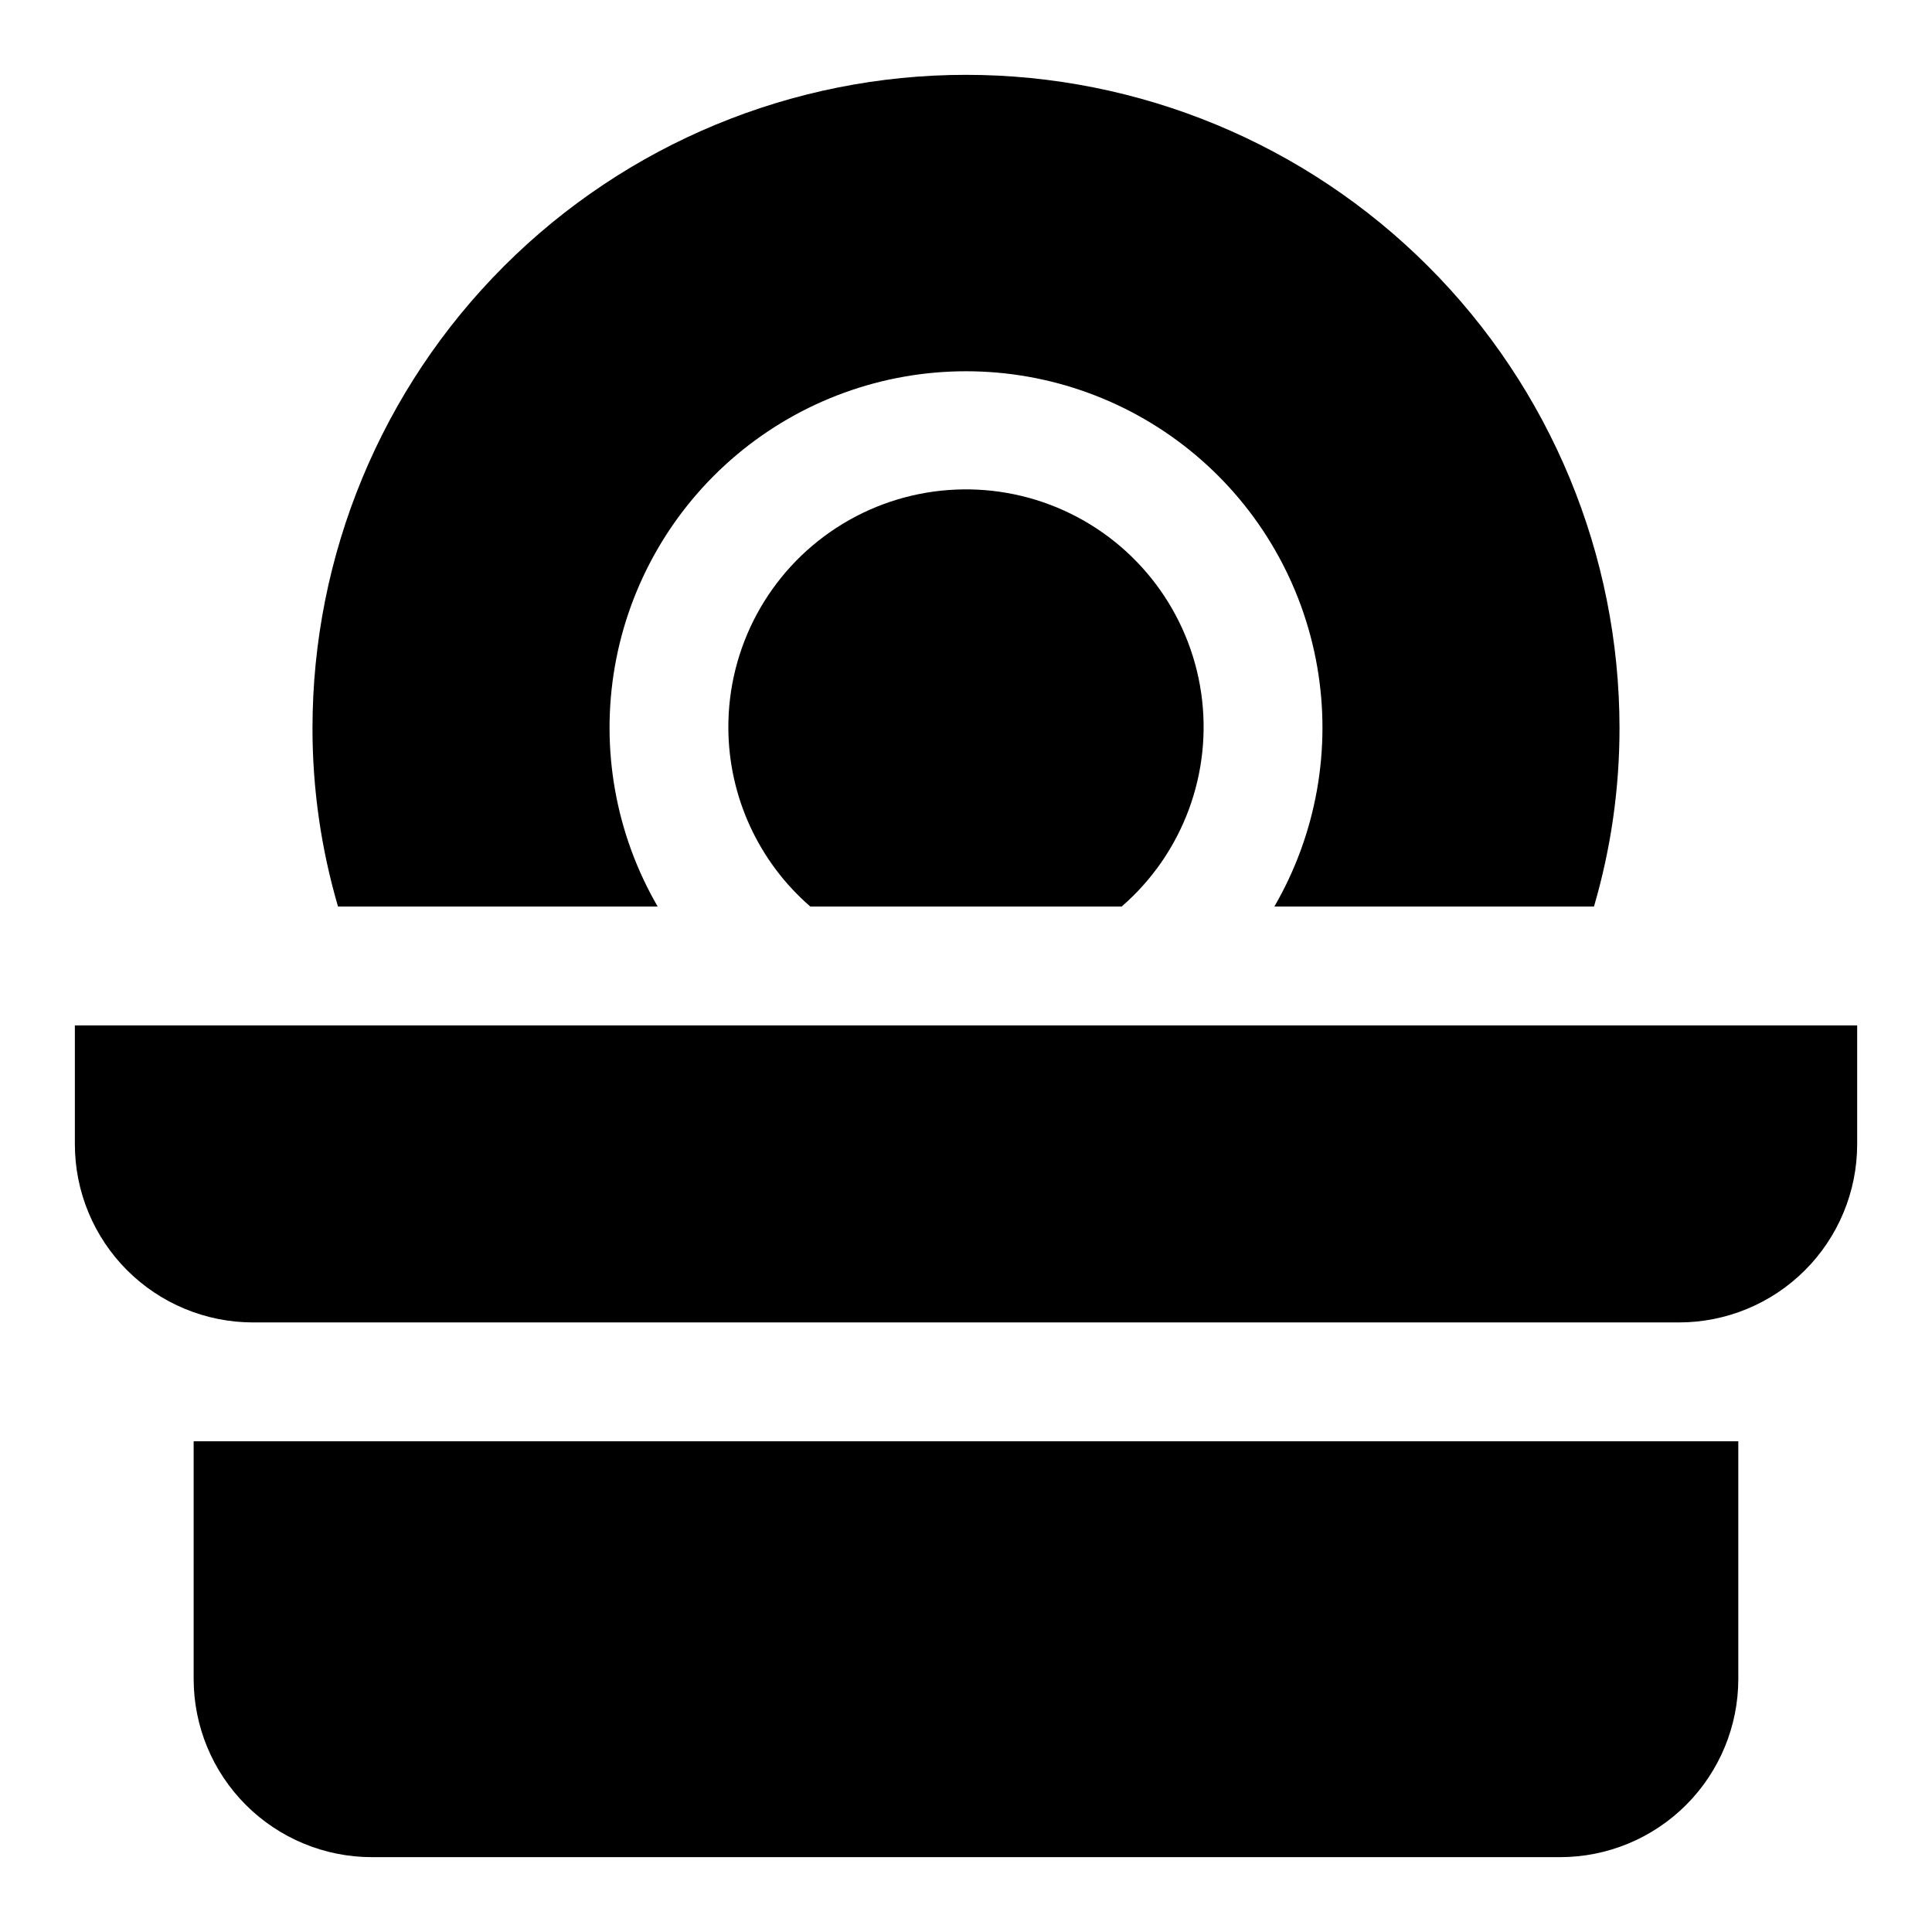
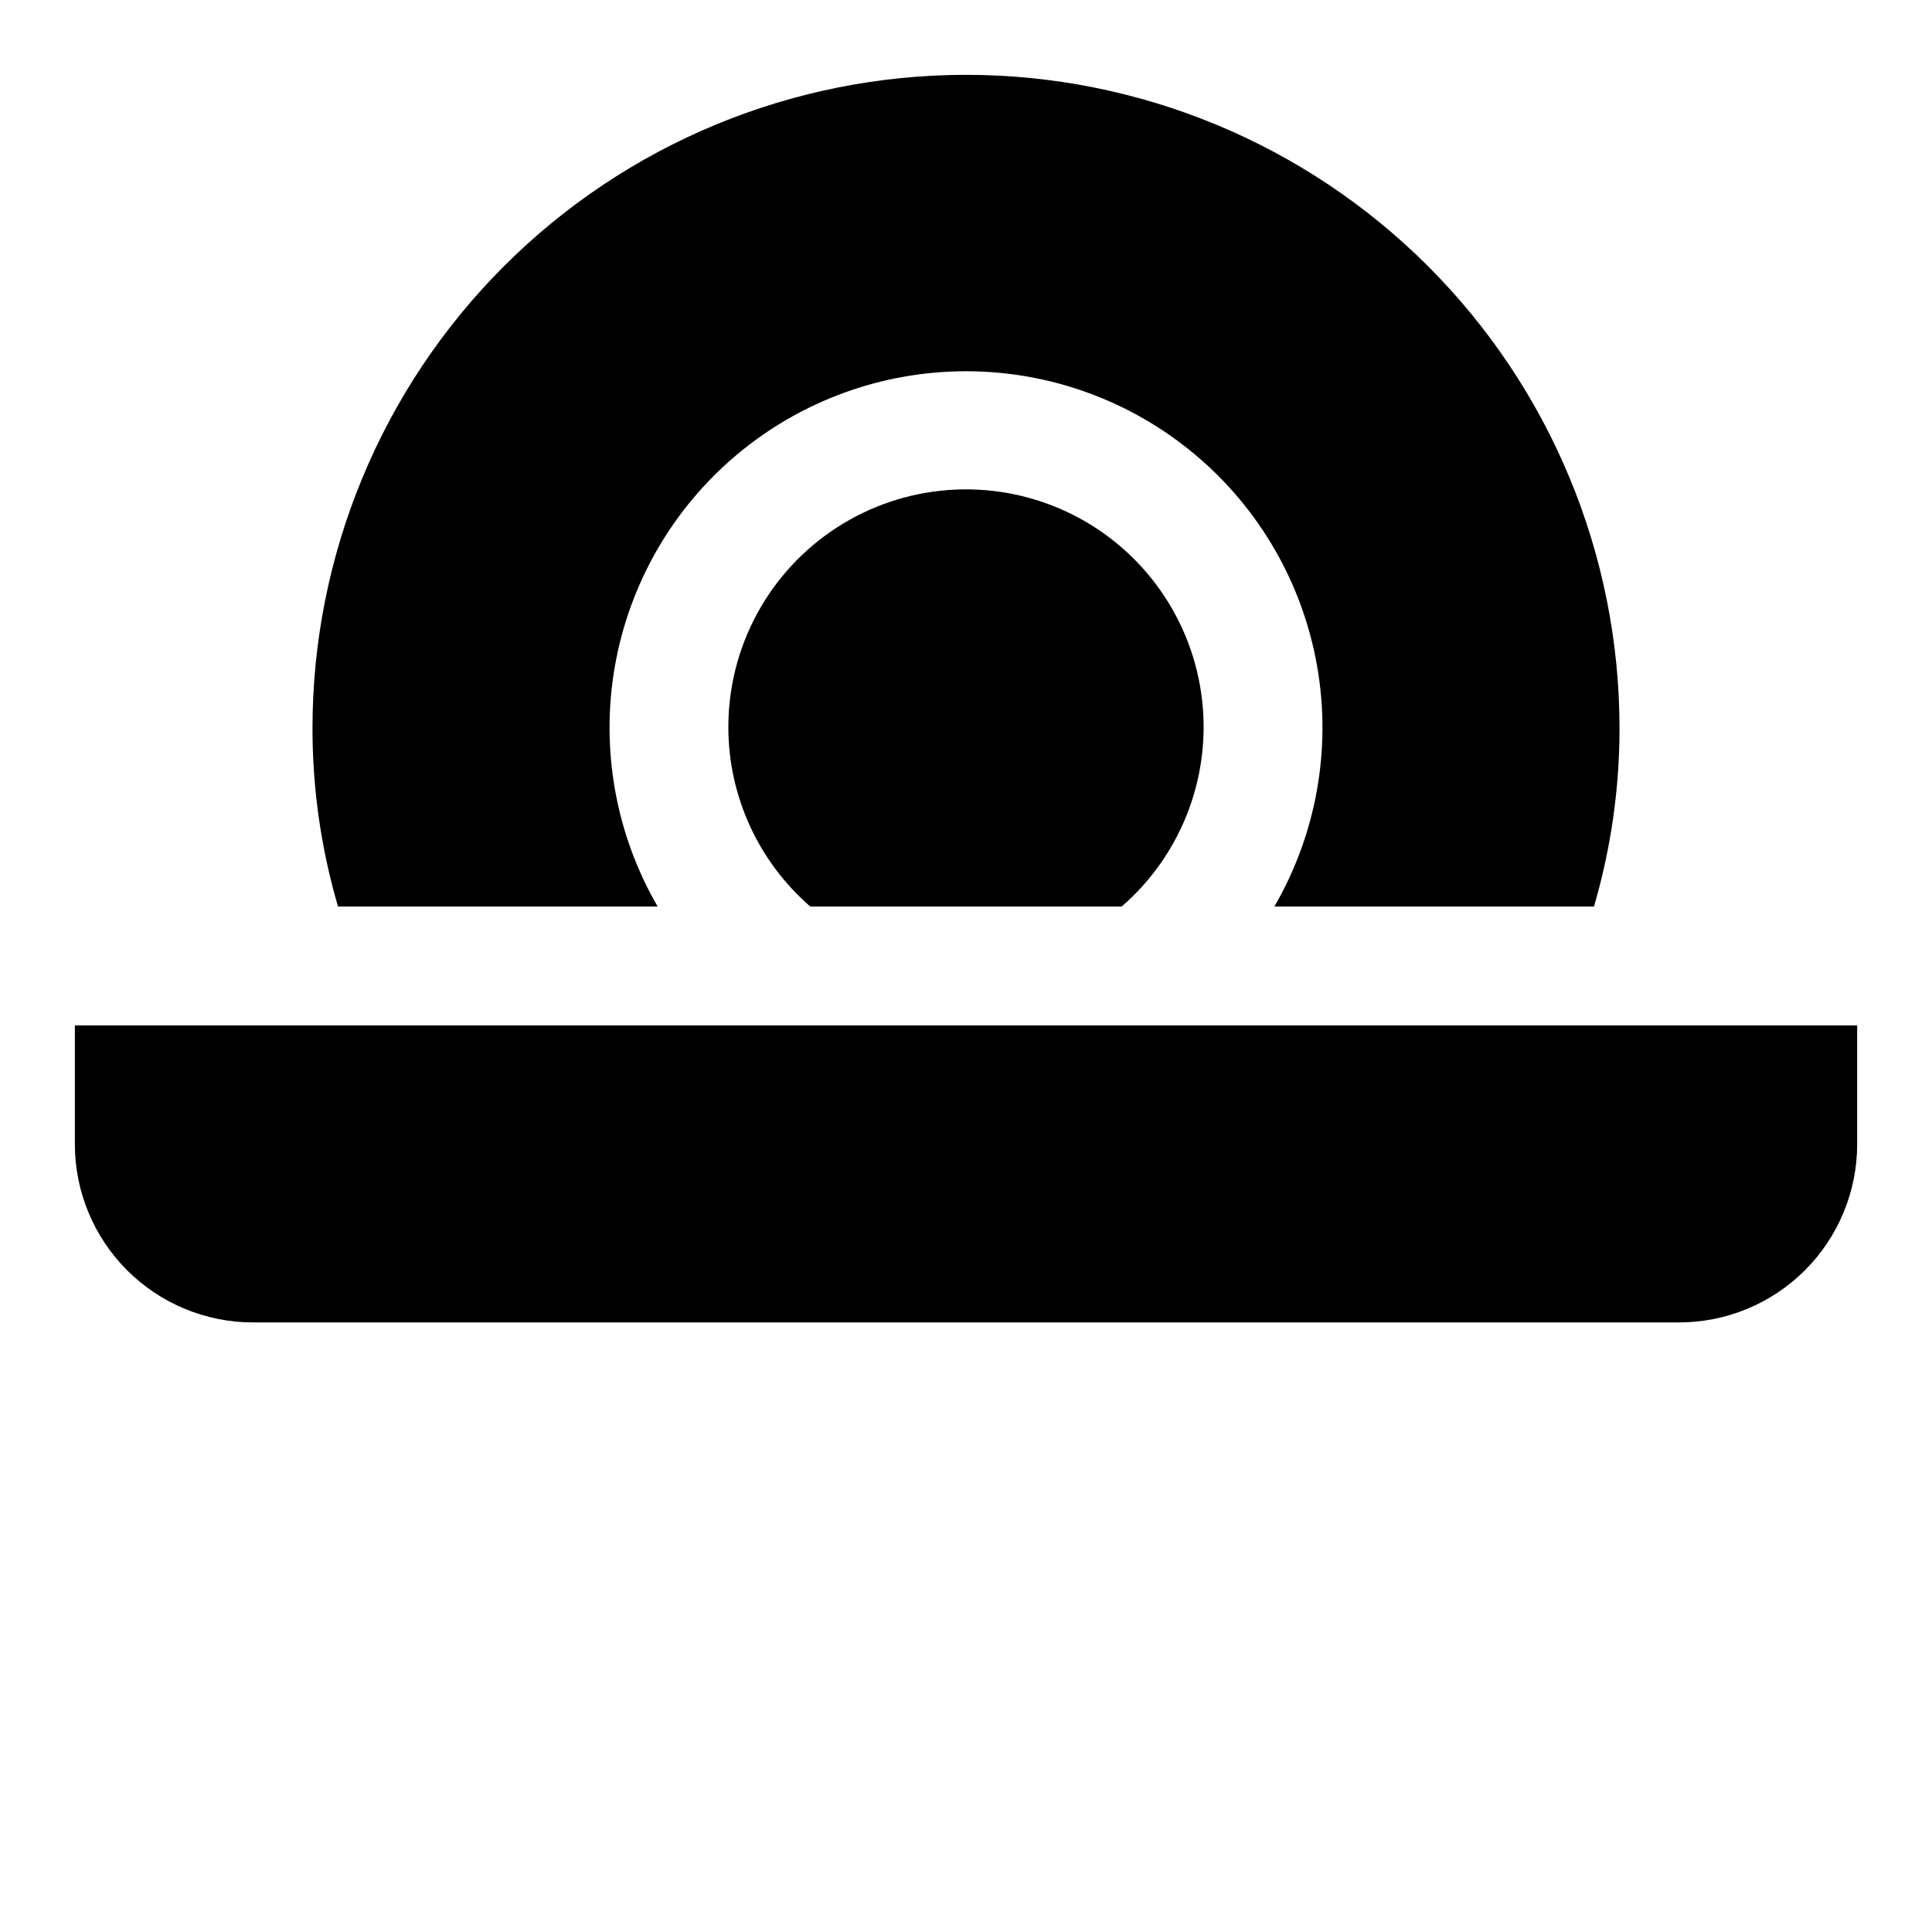
<svg xmlns="http://www.w3.org/2000/svg" fill="#000000" width="800px" height="800px" version="1.1" viewBox="144 144 512 512">
  <g>
    <path d="m337.02 337.02c0.102 18.137 8.02 35.352 21.727 47.23h82.5-0.004c16.219-14.059 24.16-35.406 21.074-56.645-3.09-21.238-16.781-39.441-36.328-48.301-19.547-8.859-42.262-7.152-60.27 4.527-18.004 11.68-28.82 31.727-28.699 53.188z" />
    <path d="m318.29 384.25c-11.152-19.23-15.168-41.777-11.34-63.676 3.832-21.898 15.262-41.746 32.285-56.047 17.02-14.301 38.535-22.141 60.77-22.141 22.23 0 43.75 7.84 60.77 22.141s28.449 34.148 32.281 56.047c3.828 21.898-0.188 44.445-11.34 63.676h84.703c4.492-15.34 6.773-31.246 6.769-47.23 0-45.934-18.246-89.984-50.727-122.46-32.477-32.48-76.527-50.727-122.46-50.727-45.934 0-89.984 18.246-122.46 50.727-32.48 32.477-50.727 76.527-50.727 122.46-0.004 15.984 2.277 31.891 6.769 47.23z" />
-     <path d="m195.32 588.93c0 12.527 4.977 24.543 13.836 33.398 8.859 8.859 20.871 13.836 33.398 13.836h314.88c12.527 0 24.543-4.977 33.398-13.836 8.859-8.855 13.836-20.871 13.836-33.398v-62.977h-409.35z" />
    <path d="m163.84 415.74v31.488c0 12.527 4.977 24.539 13.836 33.398s20.871 13.832 33.398 13.832h377.86c12.527 0 24.543-4.973 33.398-13.832 8.859-8.859 13.836-20.871 13.836-33.398v-31.488z" />
  </g>
</svg>